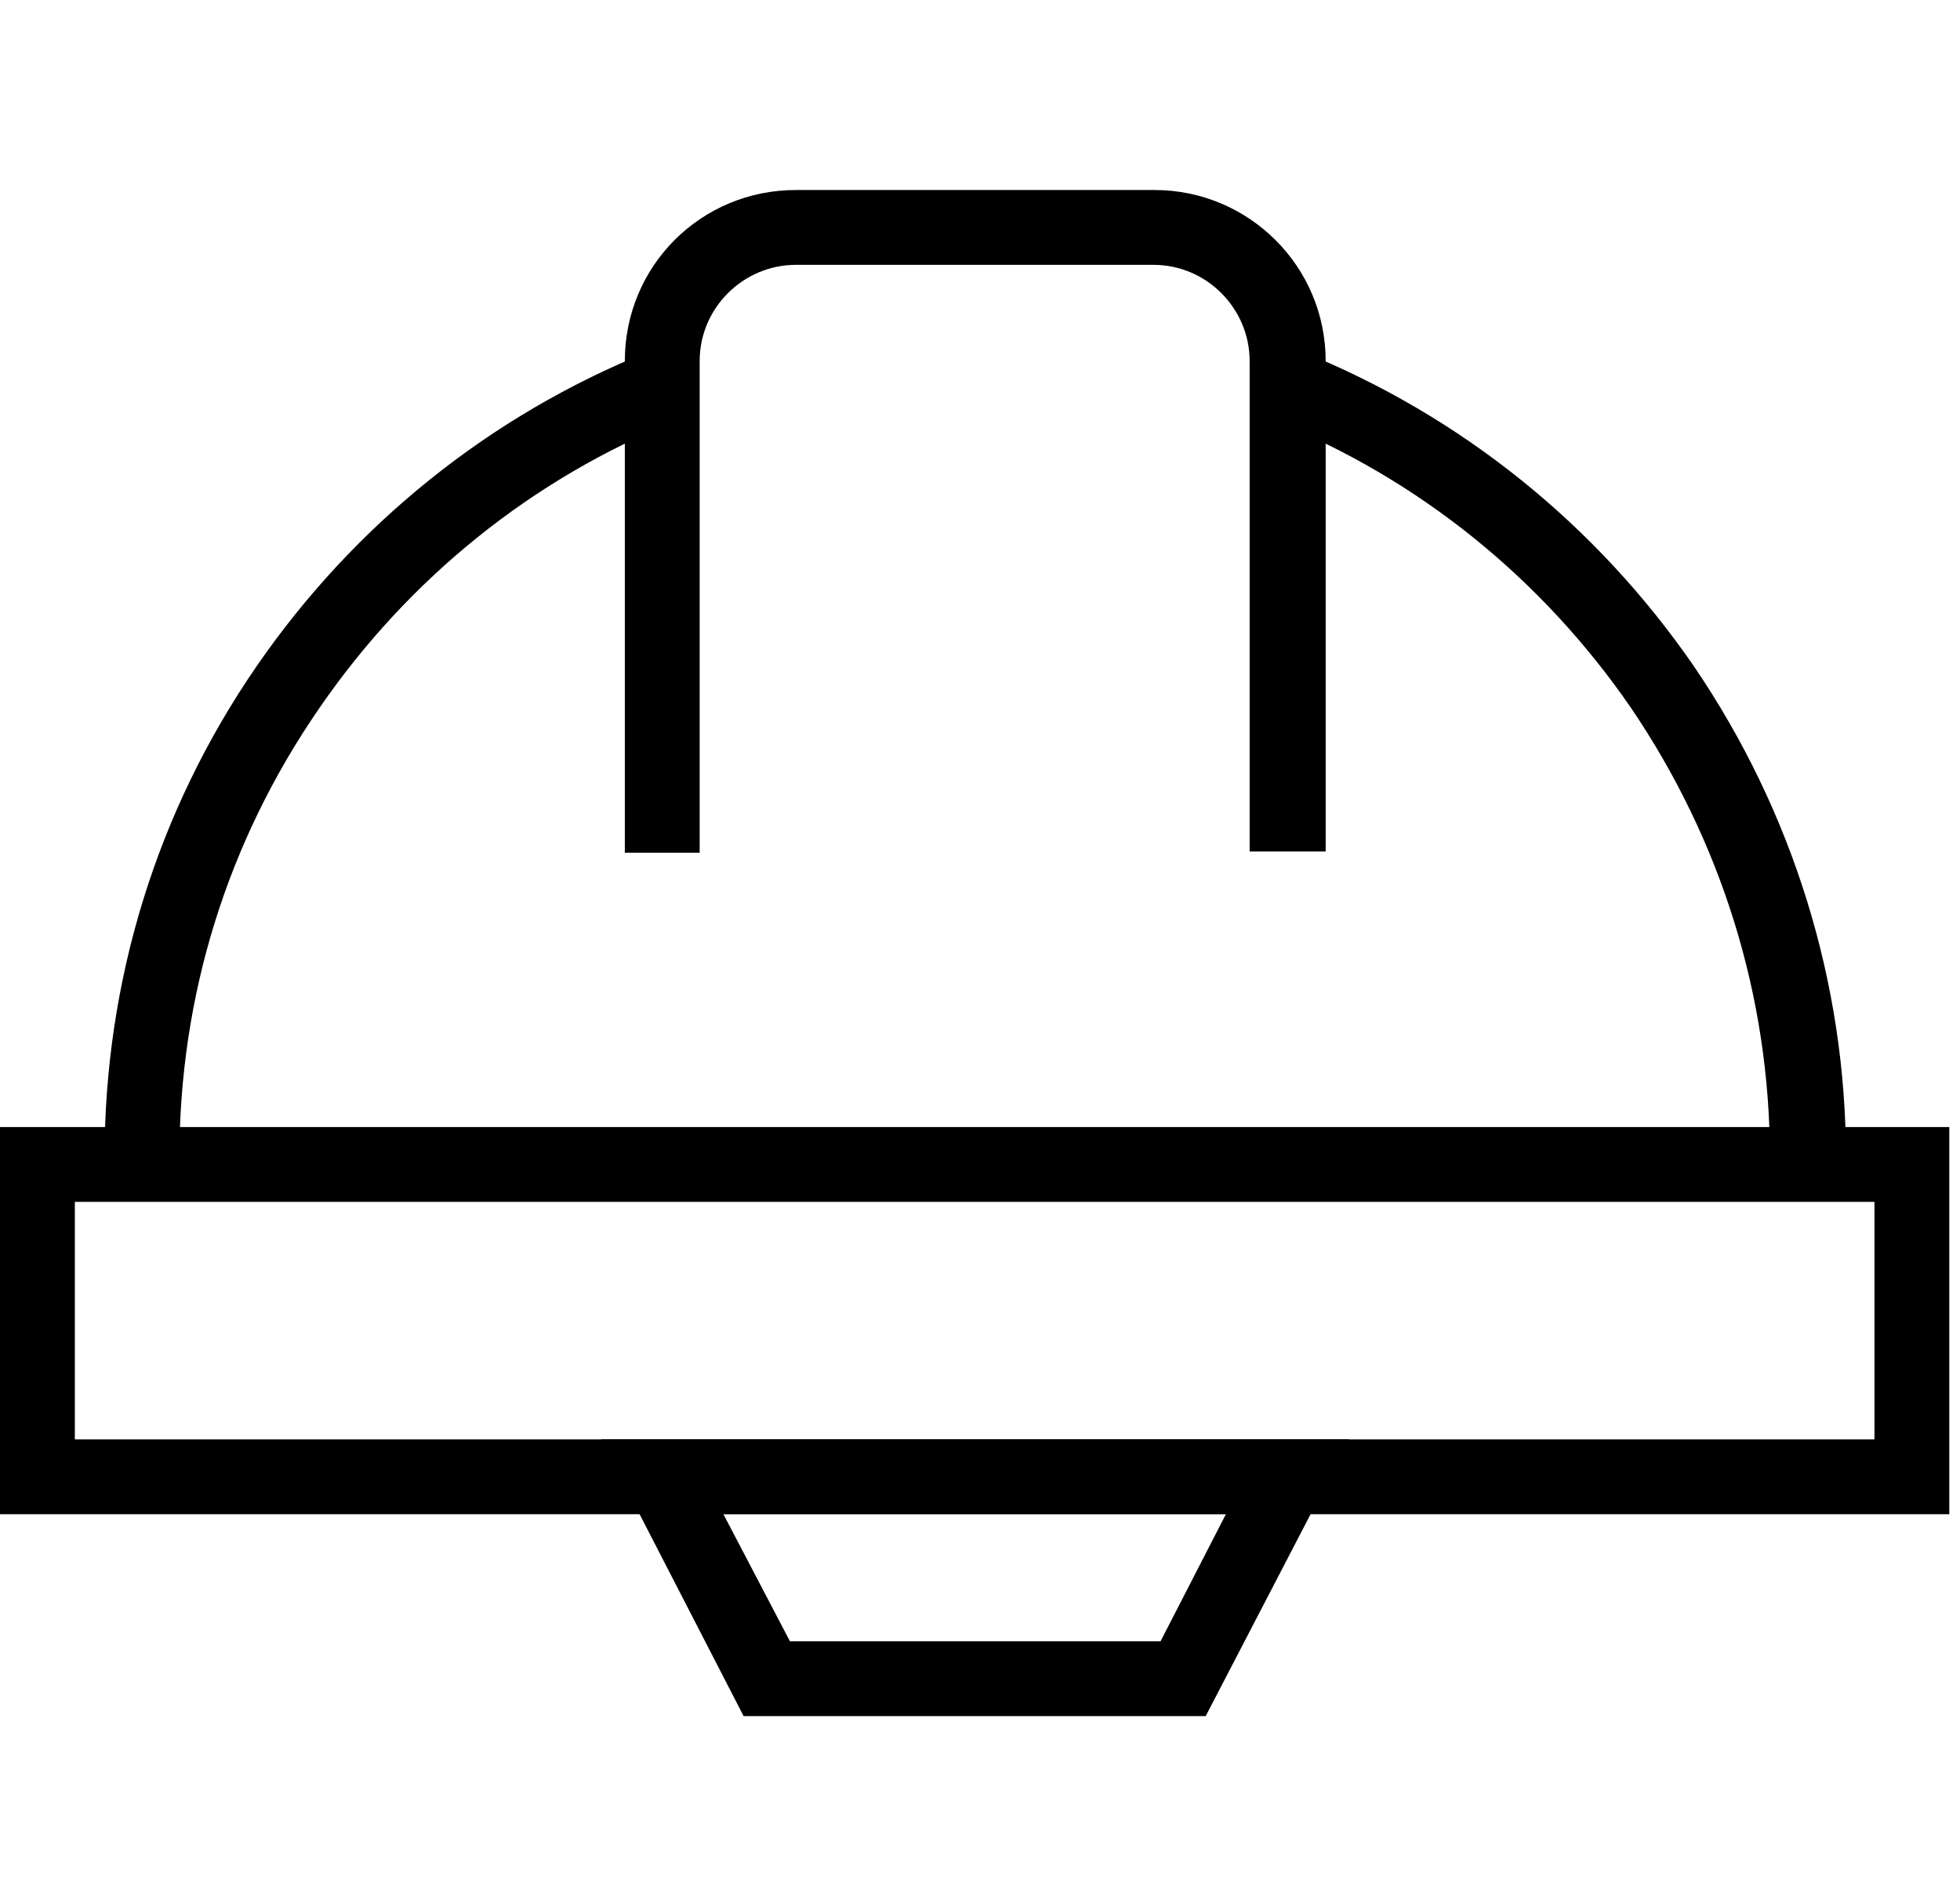
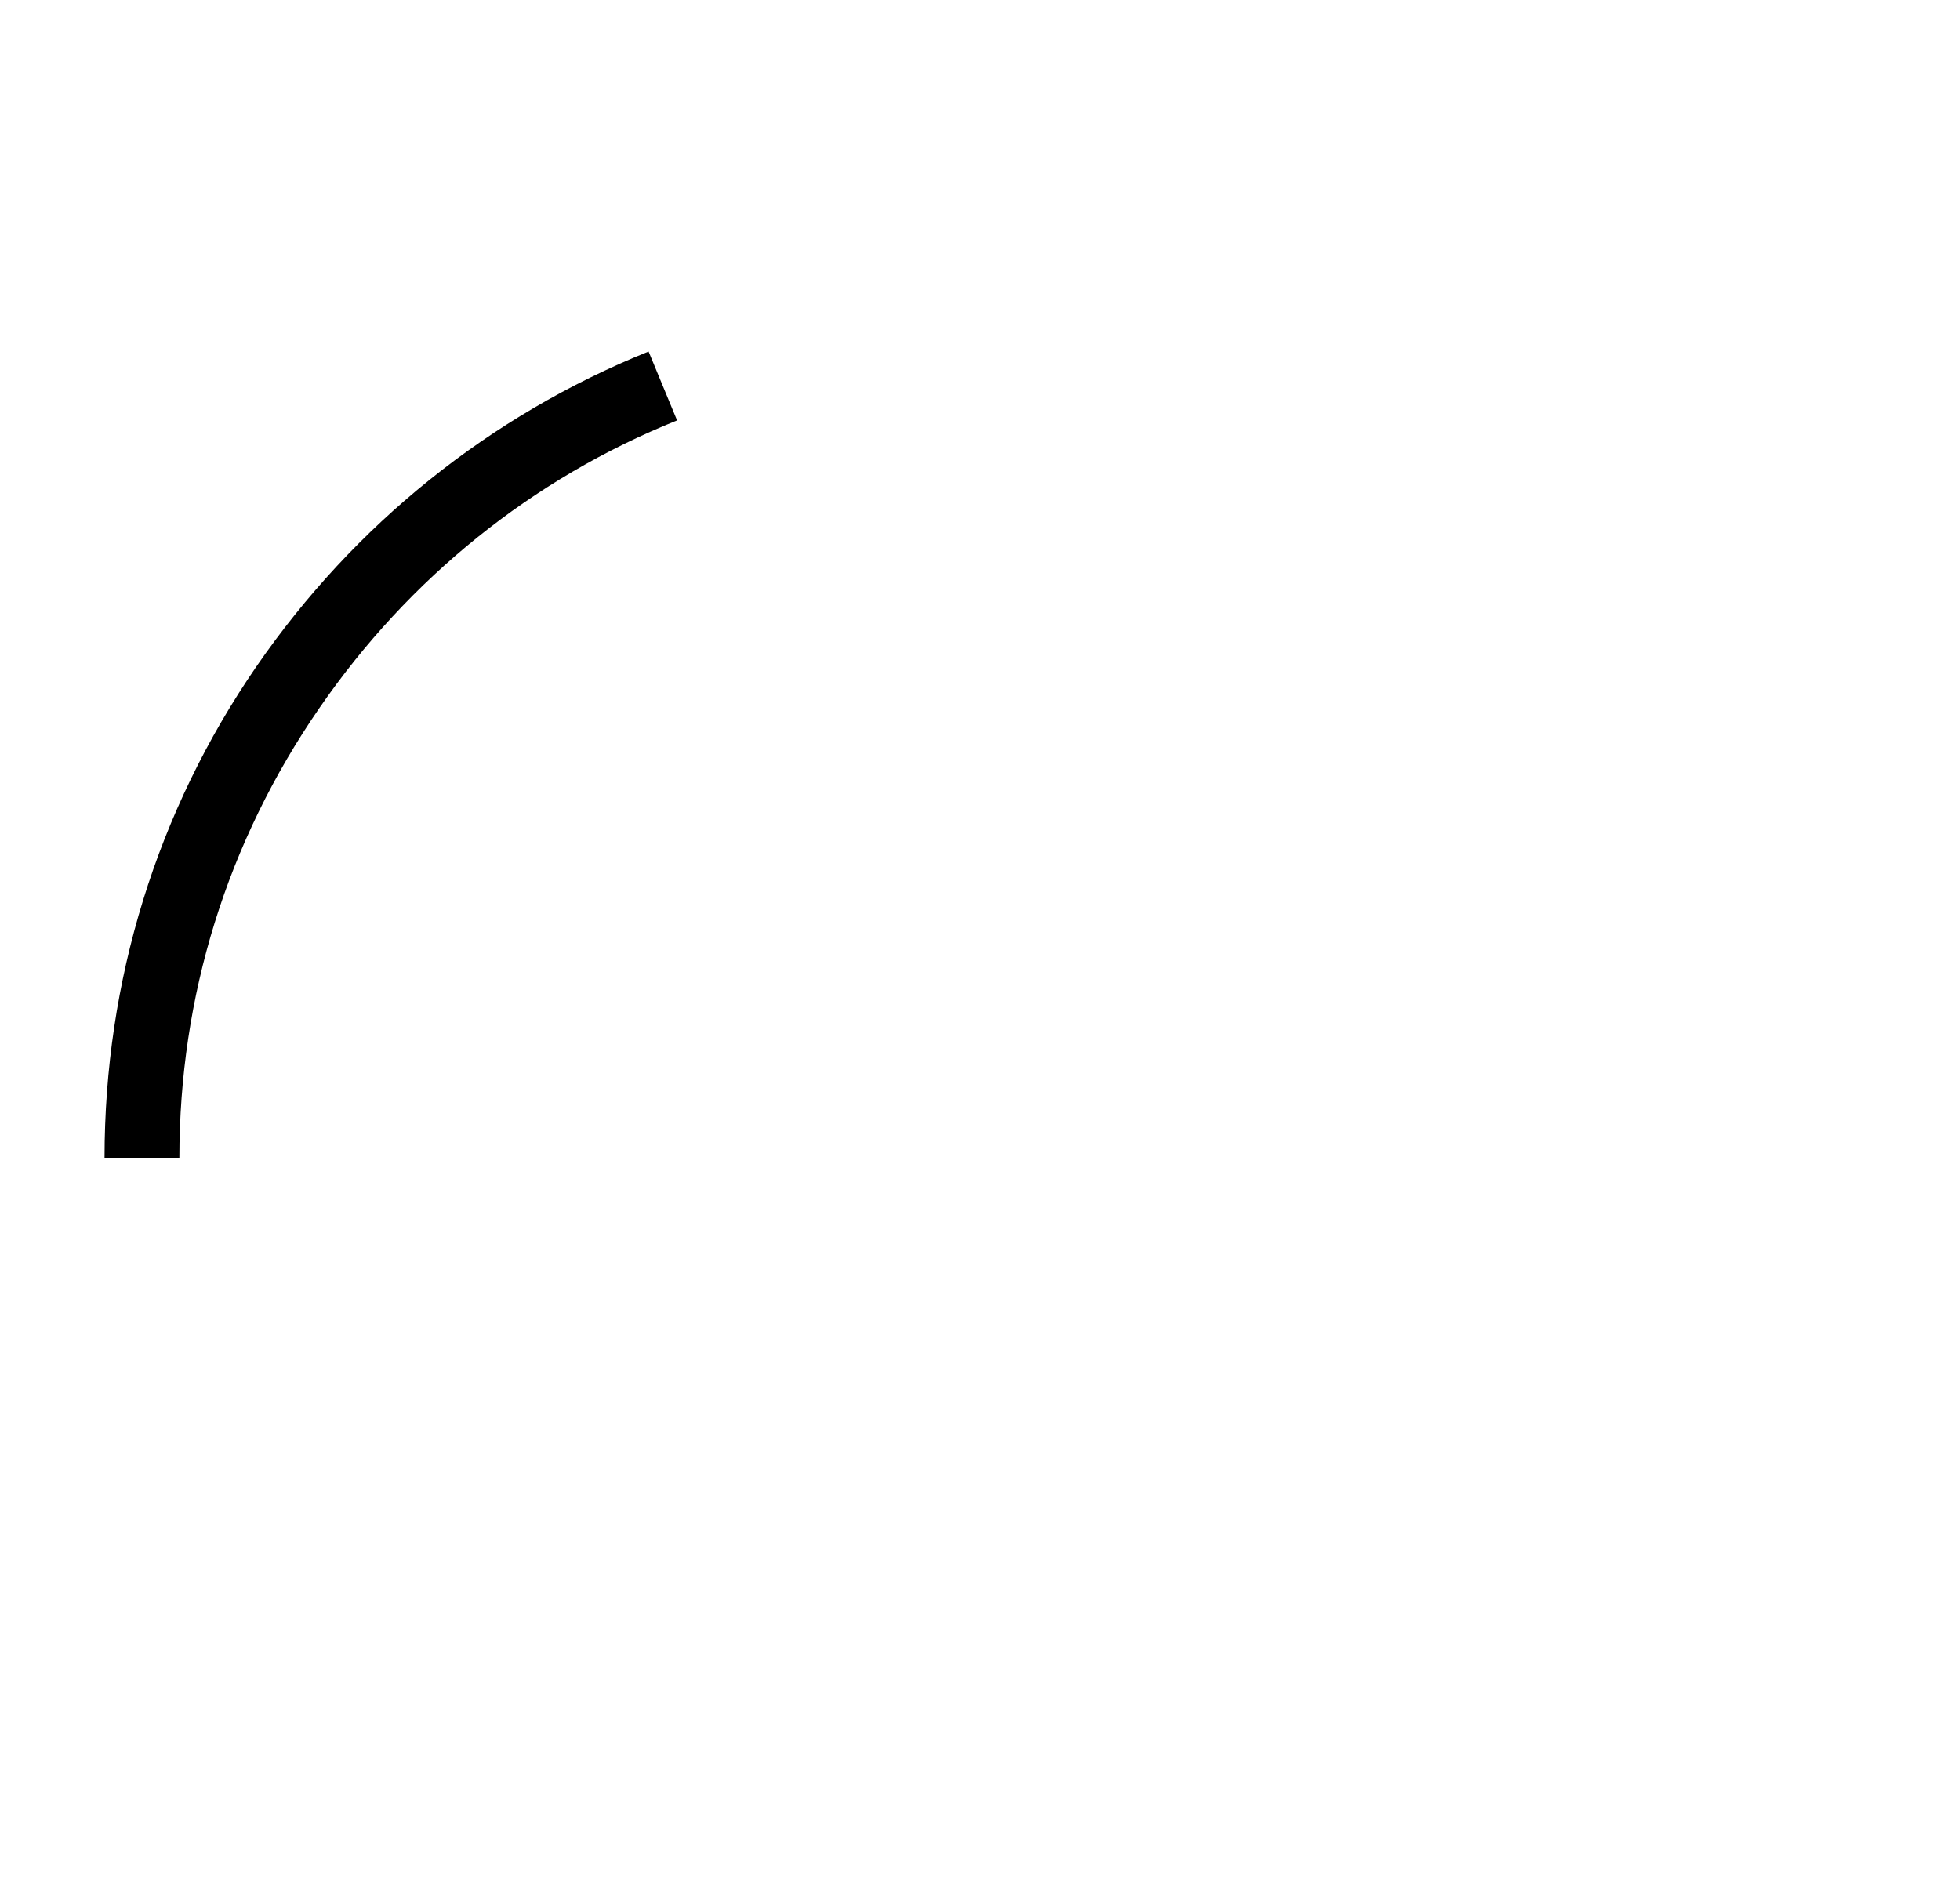
<svg xmlns="http://www.w3.org/2000/svg" version="1.1" id="Layer_1" x="0px" y="0px" viewBox="0 0 165 160" style="enable-background:new 0 0 165 160;" xml:space="preserve">
-   <path d="M155.4,97.5H149c0-13.6-4.1-26.7-11.7-37.9c-7.5-10.9-17.9-19.3-30.1-24.2l2.4-5.8c13.4,5.4,24.8,14.6,33,26.5  C150.9,68.3,155.4,82.7,155.4,97.5L155.4,97.5z" />
-   <path d="M164.1,127.5H0V94.9h164.1V127.5z M6.3,121.2h151.5v-20H6.3V121.2z" />
-   <path d="M101.5,144.5H62.6l-12-23.3h63L101.5,144.5z M66.5,138.2h31.2l5.5-10.7H60.9L66.5,138.2z" />
-   <path d="M111.5,71.7h-6.3V30.4c0-4.4-3.6-8.1-8.1-8.1H67c-4.4,0-8.1,3.6-8.1,8.1v41.4h-6.3V30.4C52.6,22.4,59,16,67,16h30.2  c7.9,0,14.4,6.4,14.4,14.4V71.7z" />
  <path d="M15.1,97.5H8.8c0-14.9,4.4-29.2,12.8-41.4c8.2-11.9,19.6-21.1,33-26.5l2.4,5.8c-12.2,4.9-22.6,13.3-30.1,24.2  C19.1,70.9,15.1,83.9,15.1,97.5L15.1,97.5z" />
</svg>